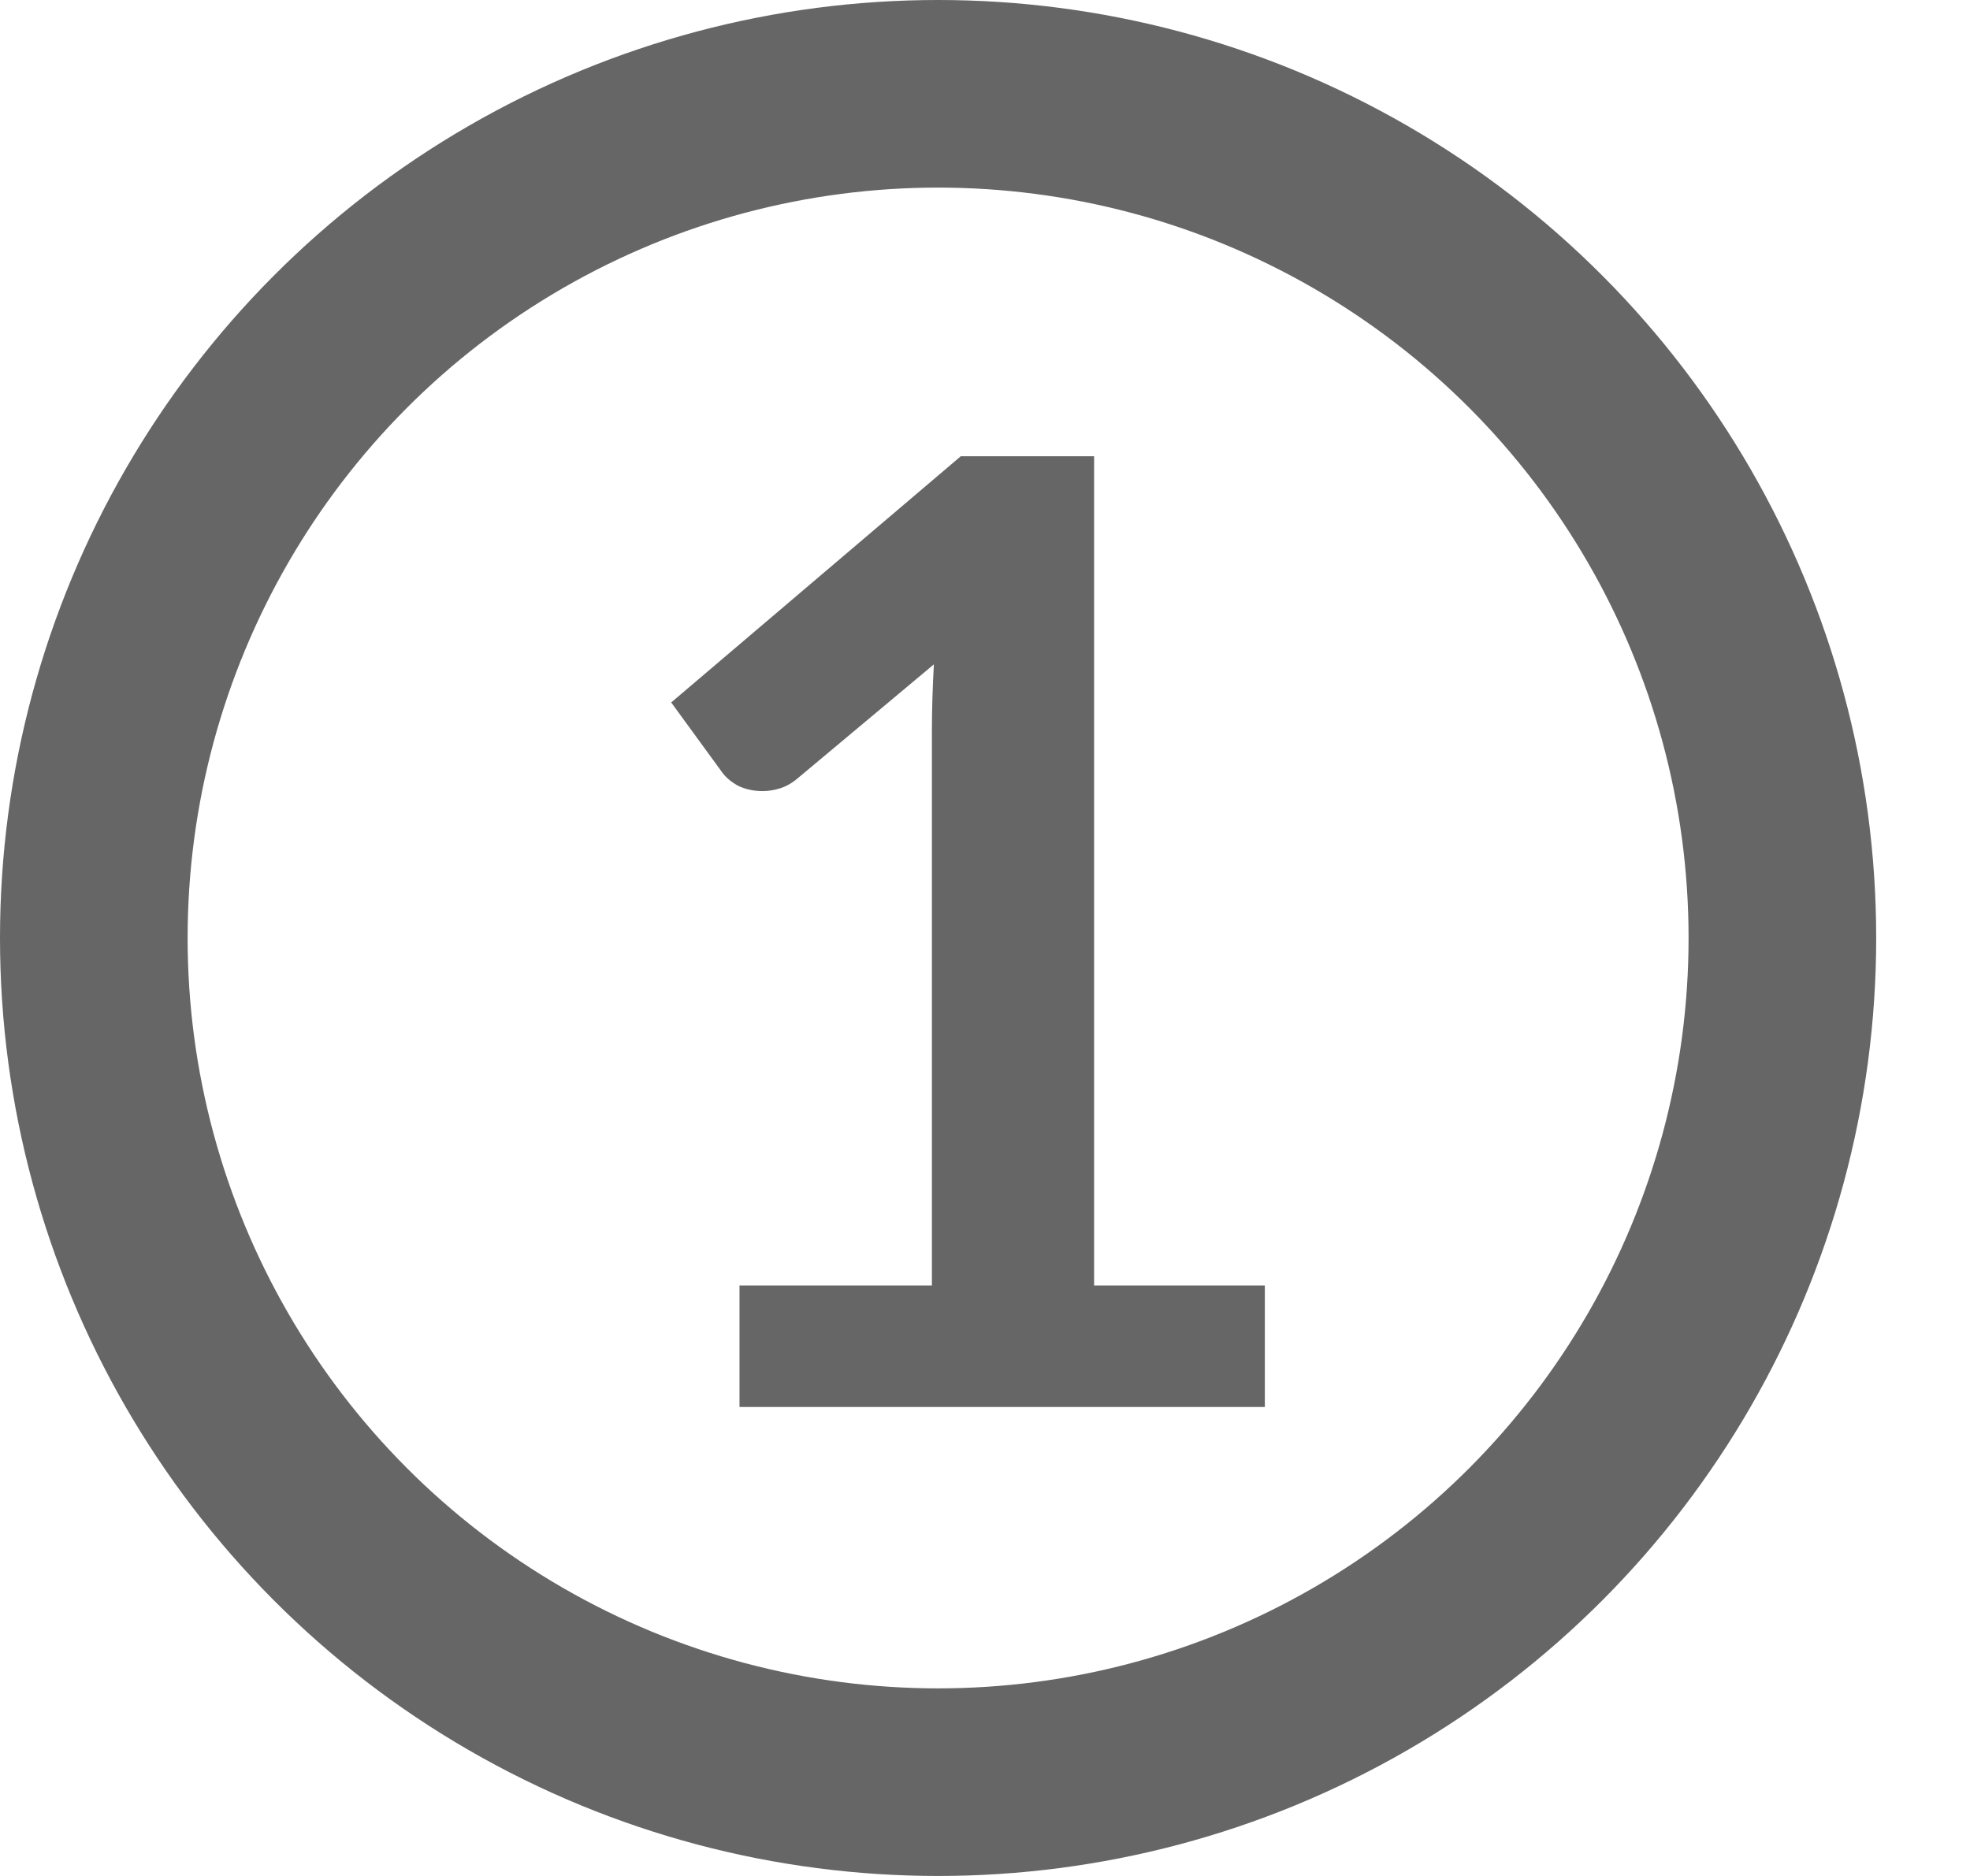
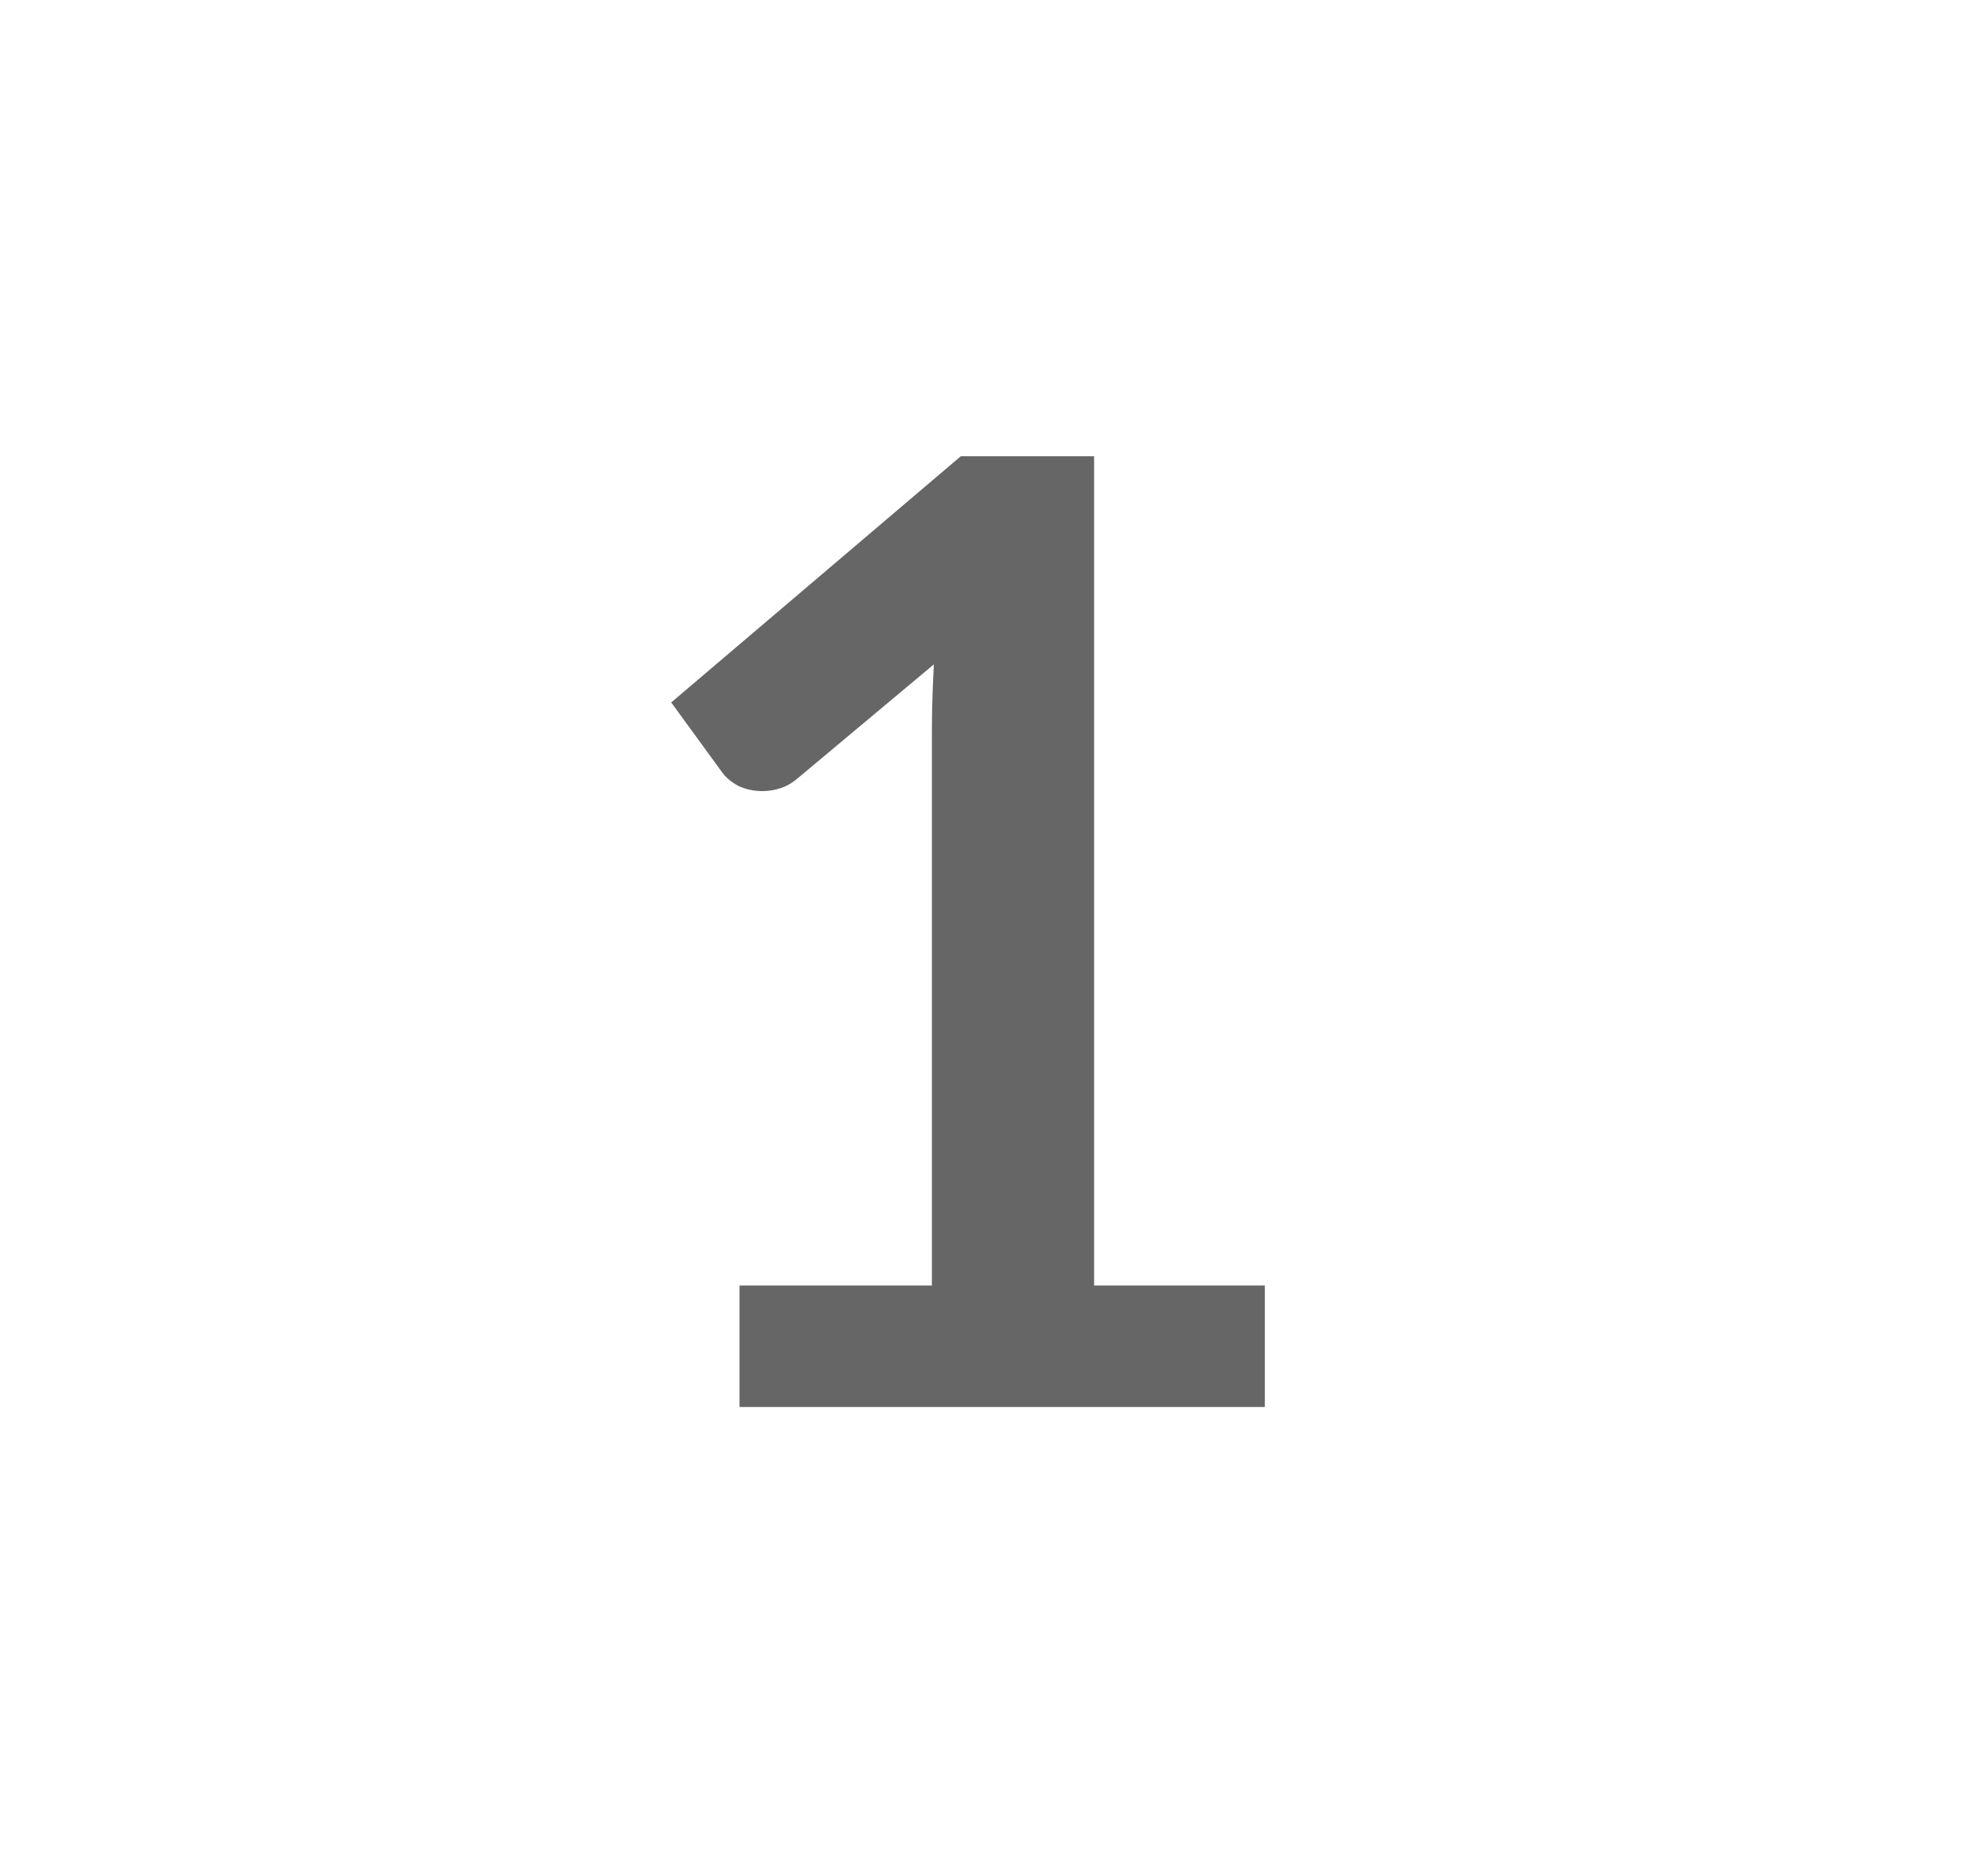
<svg xmlns="http://www.w3.org/2000/svg" width="21" height="20" viewBox="0 0 21 20" fill="none">
-   <circle cx="10" cy="10" r="9" stroke="#666666" stroke-width="2" />
-   <path d="M7.883 13.705H9.934V7.804C9.934 7.575 9.941 7.335 9.955 7.083L8.499 8.301C8.438 8.352 8.375 8.387 8.31 8.406C8.249 8.425 8.189 8.434 8.128 8.434C8.035 8.434 7.948 8.415 7.869 8.378C7.794 8.336 7.738 8.289 7.701 8.238L7.155 7.489L10.242 4.864H11.663V13.705H13.483V15H7.883V13.705Z" fill="#666666" />
+   <path d="M7.883 13.705H9.934V7.804C9.934 7.575 9.941 7.335 9.955 7.083L8.499 8.301C8.438 8.352 8.375 8.387 8.31 8.406C8.249 8.425 8.189 8.434 8.128 8.434C8.035 8.434 7.948 8.415 7.869 8.378C7.794 8.336 7.738 8.289 7.701 8.238L7.155 7.489L10.242 4.864H11.663V13.705H13.483V15H7.883Z" fill="#666666" />
</svg>